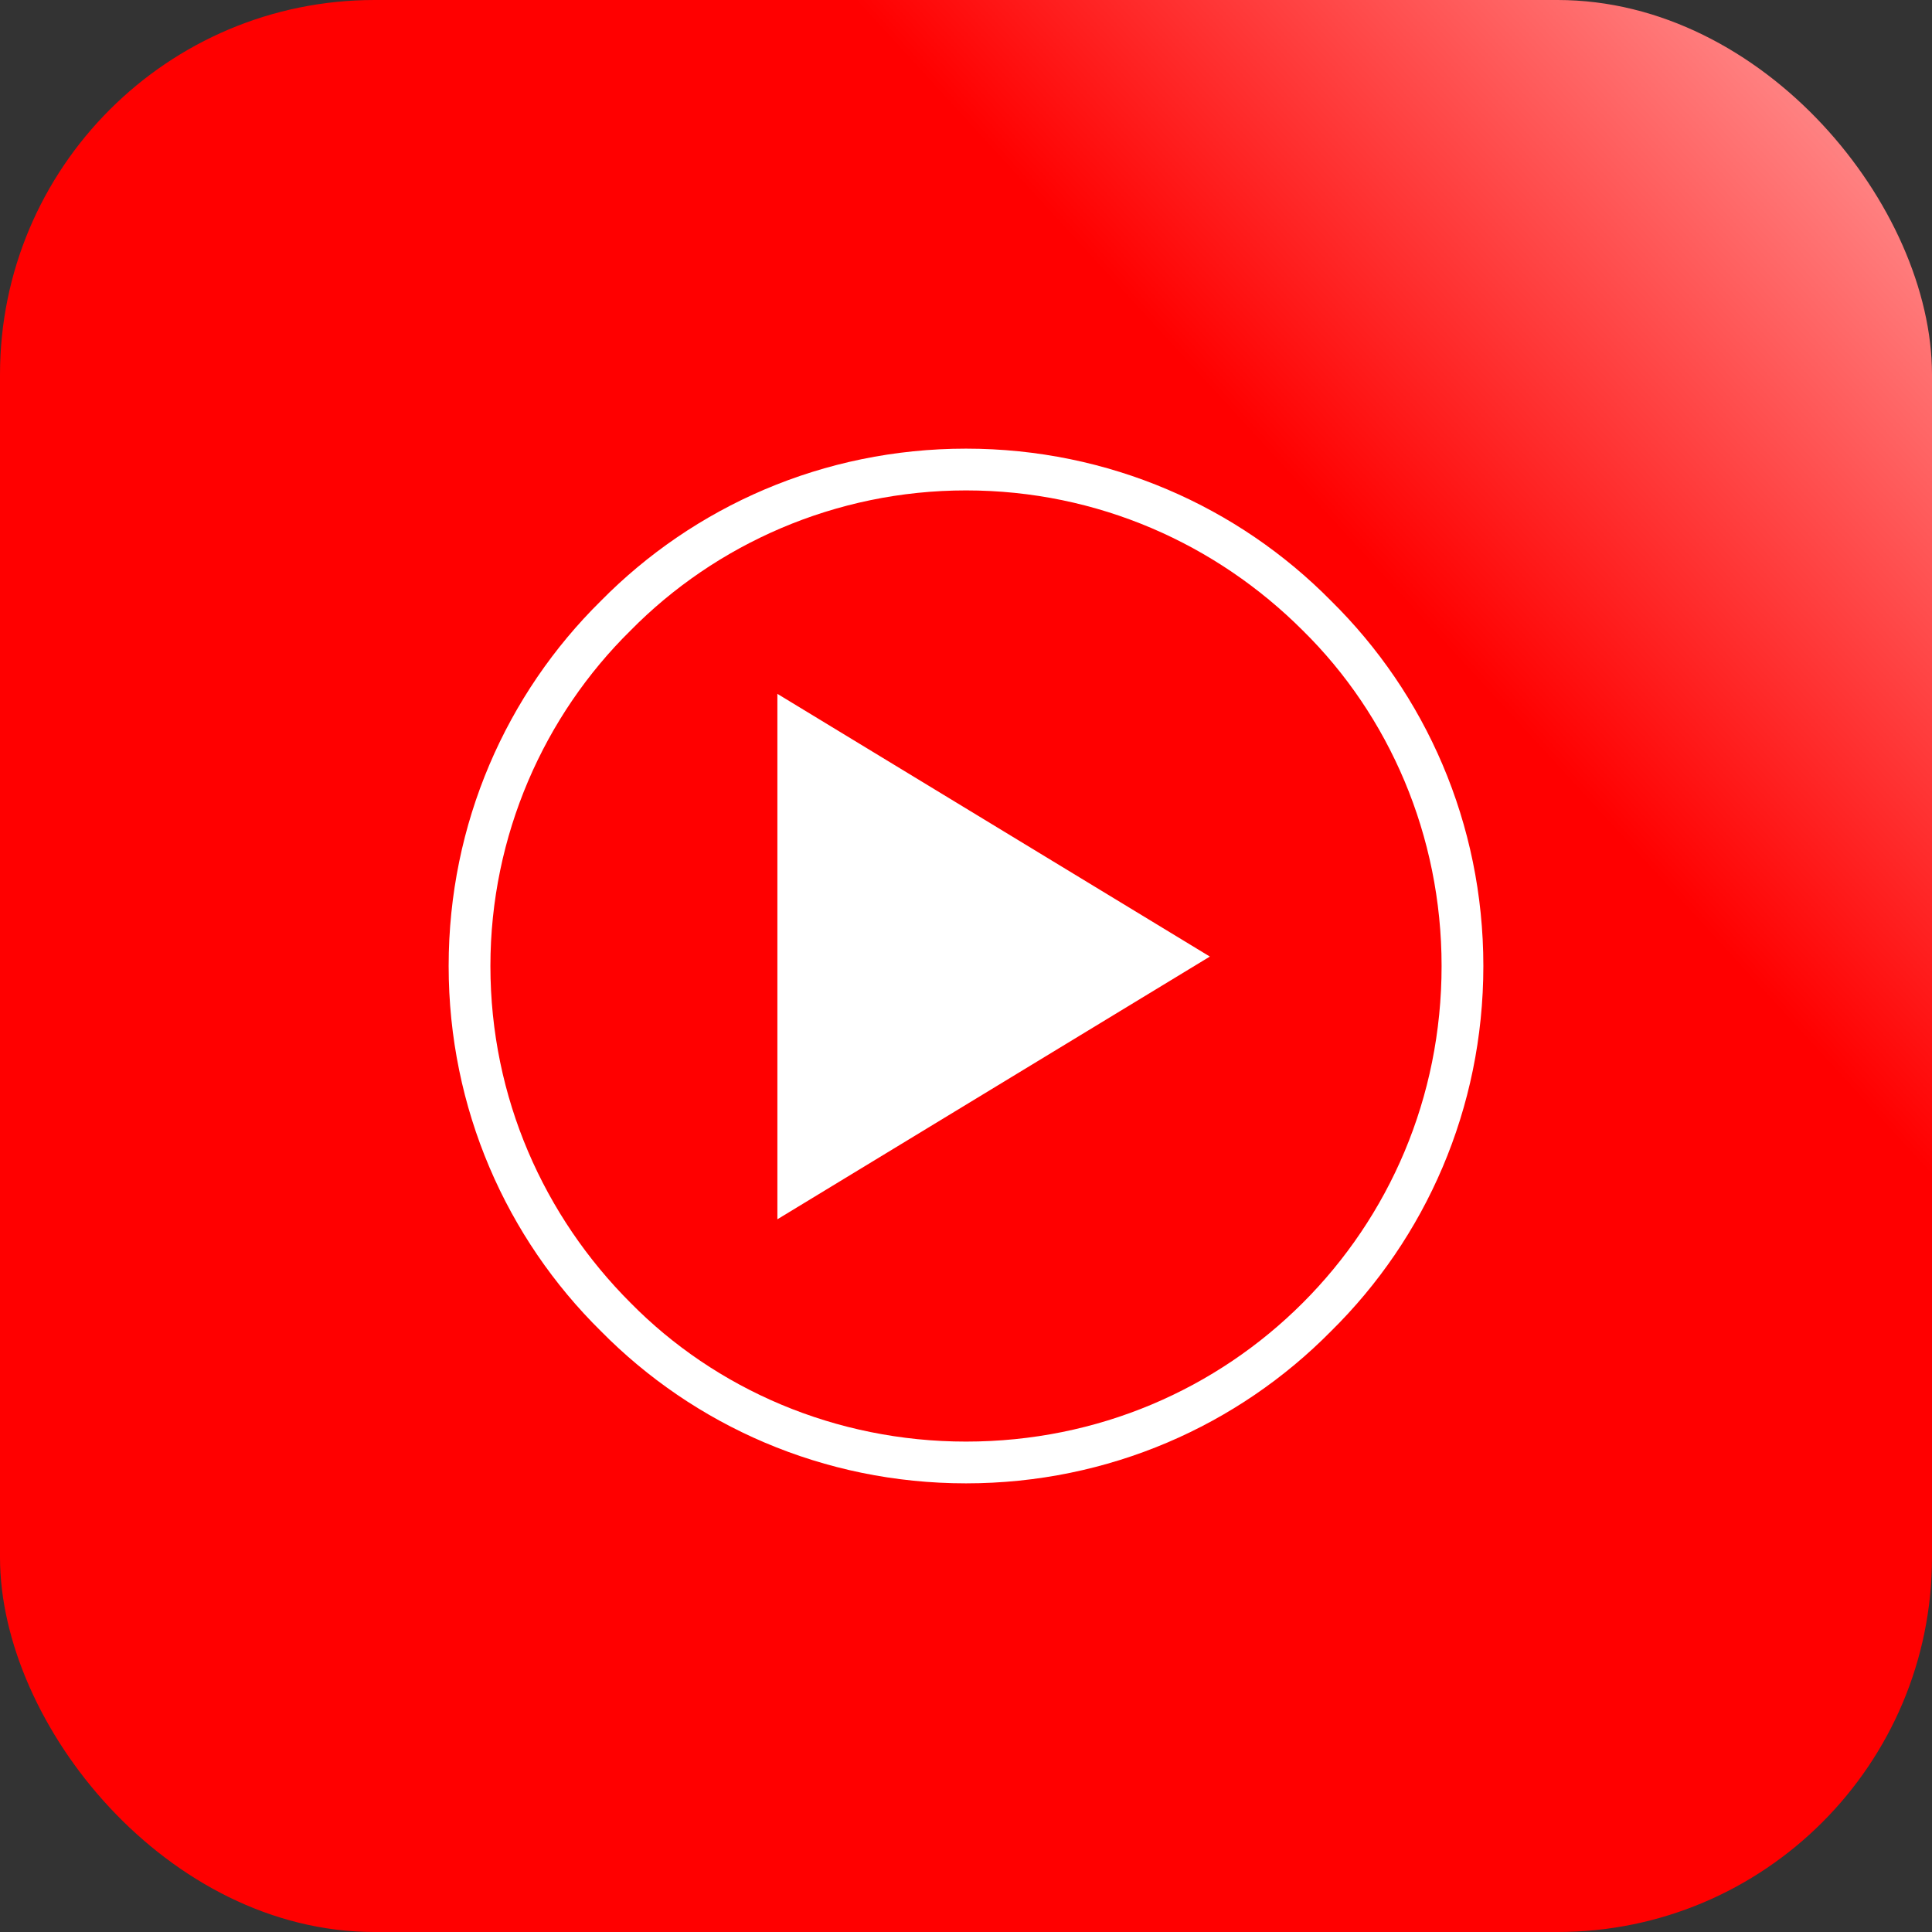
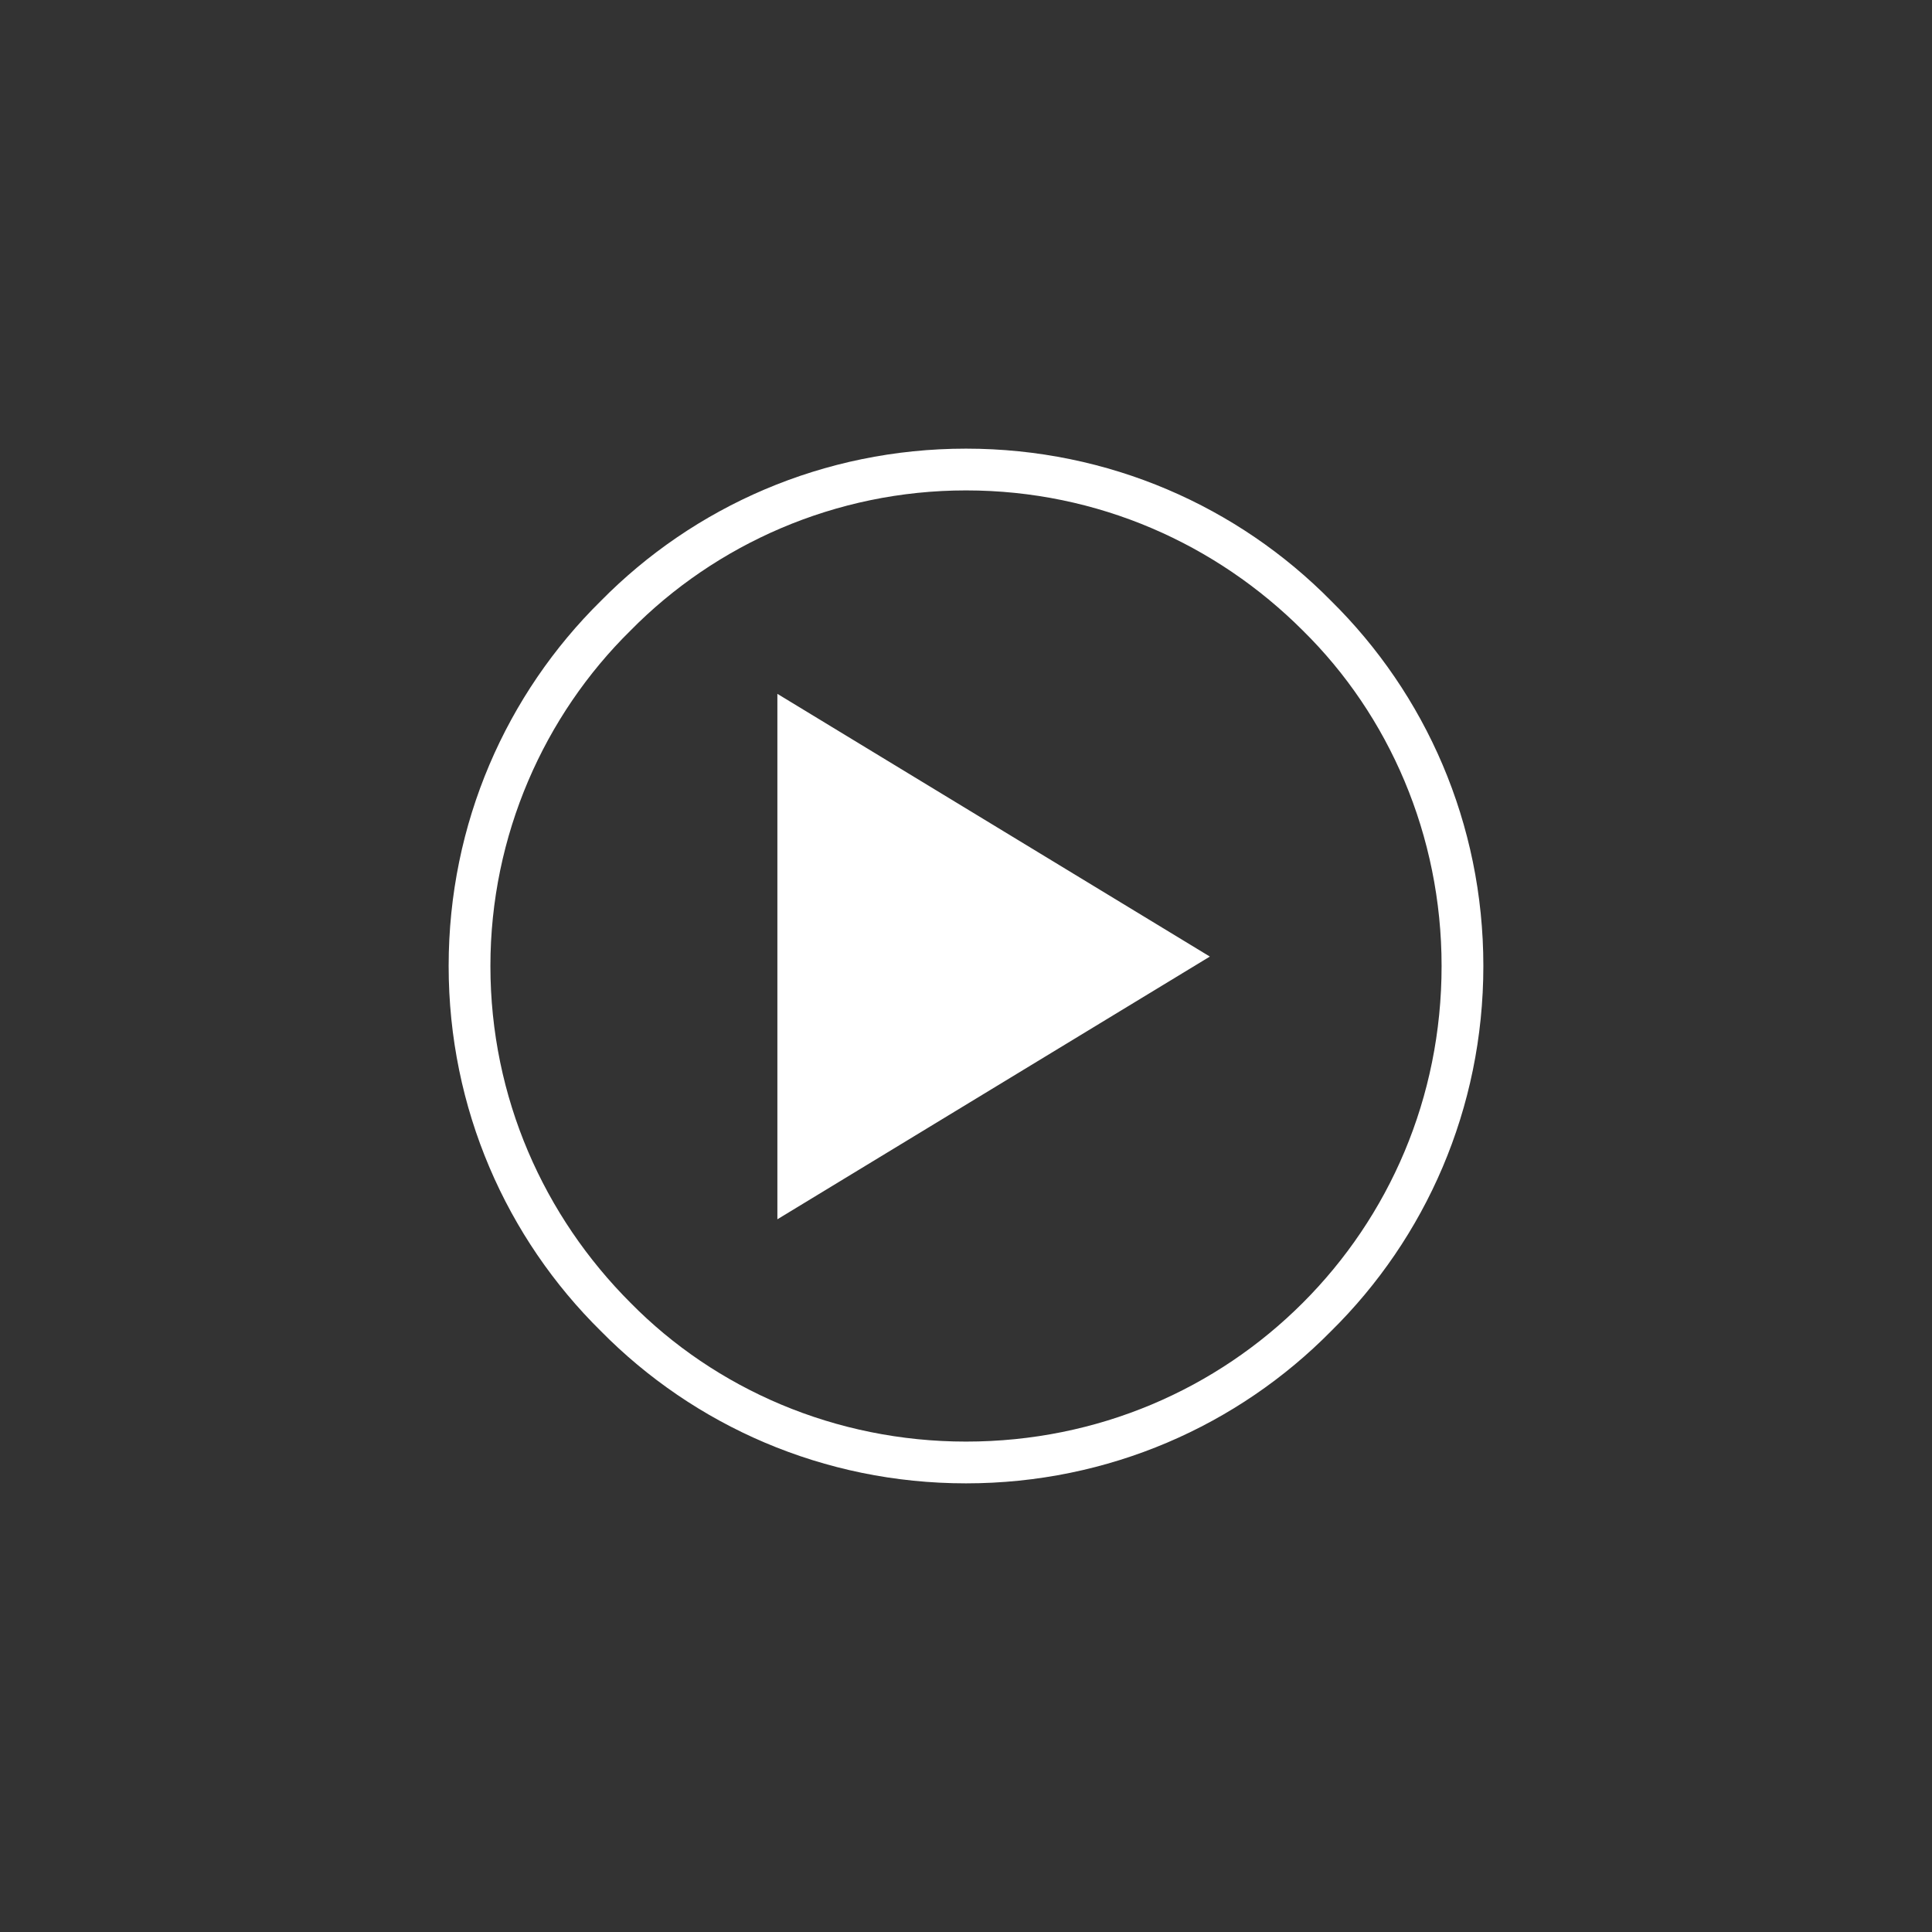
<svg xmlns="http://www.w3.org/2000/svg" xml:space="preserve" width="194px" height="194px" style="shape-rendering:geometricPrecision; text-rendering:geometricPrecision; image-rendering:optimizeQuality; fill-rule:evenodd; clip-rule:evenodd" viewBox="0 0 14.34 14.34">
  <rect x="0" y="0" width="14.34" height="14.34" fill="#333333" stroke="none" />
  <defs>
    <style type="text/css">  .fil2 {fill:white} .fil1 {fill:white;fill-rule:nonzero} .fil0 {fill:url(#id0)}  </style>
    <linearGradient id="id0" gradientUnits="userSpaceOnUse" x1="9.7" y1="3.67" x2="16.47" y2="-2.53">
      <stop offset="0" style="stop-opacity:1; stop-color:red" />
      <stop offset="1" style="stop-opacity:1; stop-color:#FEFEFE" />
    </linearGradient>
  </defs>
  <g id="Слой_x0020_1">
    <g id="_3077483115920">
-       <rect class="fil0" width="14.34" height="14.34" rx="2.78" ry="2.78" />
      <path class="fil1" d="M7.17 3.33c1.06,0 2.02,0.43 2.71,1.13 0.7,0.69 1.13,1.65 1.13,2.71 0,1.06 -0.43,2.02 -1.13,2.71 -0.69,0.7 -1.65,1.13 -2.71,1.13 -1.06,0 -2.02,-0.43 -2.71,-1.13 -0.7,-0.69 -1.13,-1.65 -1.13,-2.71 0,-1.06 0.43,-2.02 1.13,-2.71 0.69,-0.7 1.65,-1.13 2.71,-1.13zm2.5 1.35c-0.64,-0.64 -1.52,-1.04 -2.5,-1.04 -0.97,0 -1.86,0.4 -2.49,1.04 -0.64,0.63 -1.04,1.52 -1.04,2.49 0,0.98 0.4,1.86 1.04,2.5 0.63,0.64 1.52,1.03 2.49,1.03 0.98,0 1.86,-0.39 2.5,-1.03 0.64,-0.64 1.03,-1.52 1.03,-2.5 0,-0.97 -0.39,-1.86 -1.03,-2.49z" />
      <polygon class="fil2" points="5.77,5.15 8.98,7.1 5.77,9.05 " />
    </g>
  </g>
</svg>